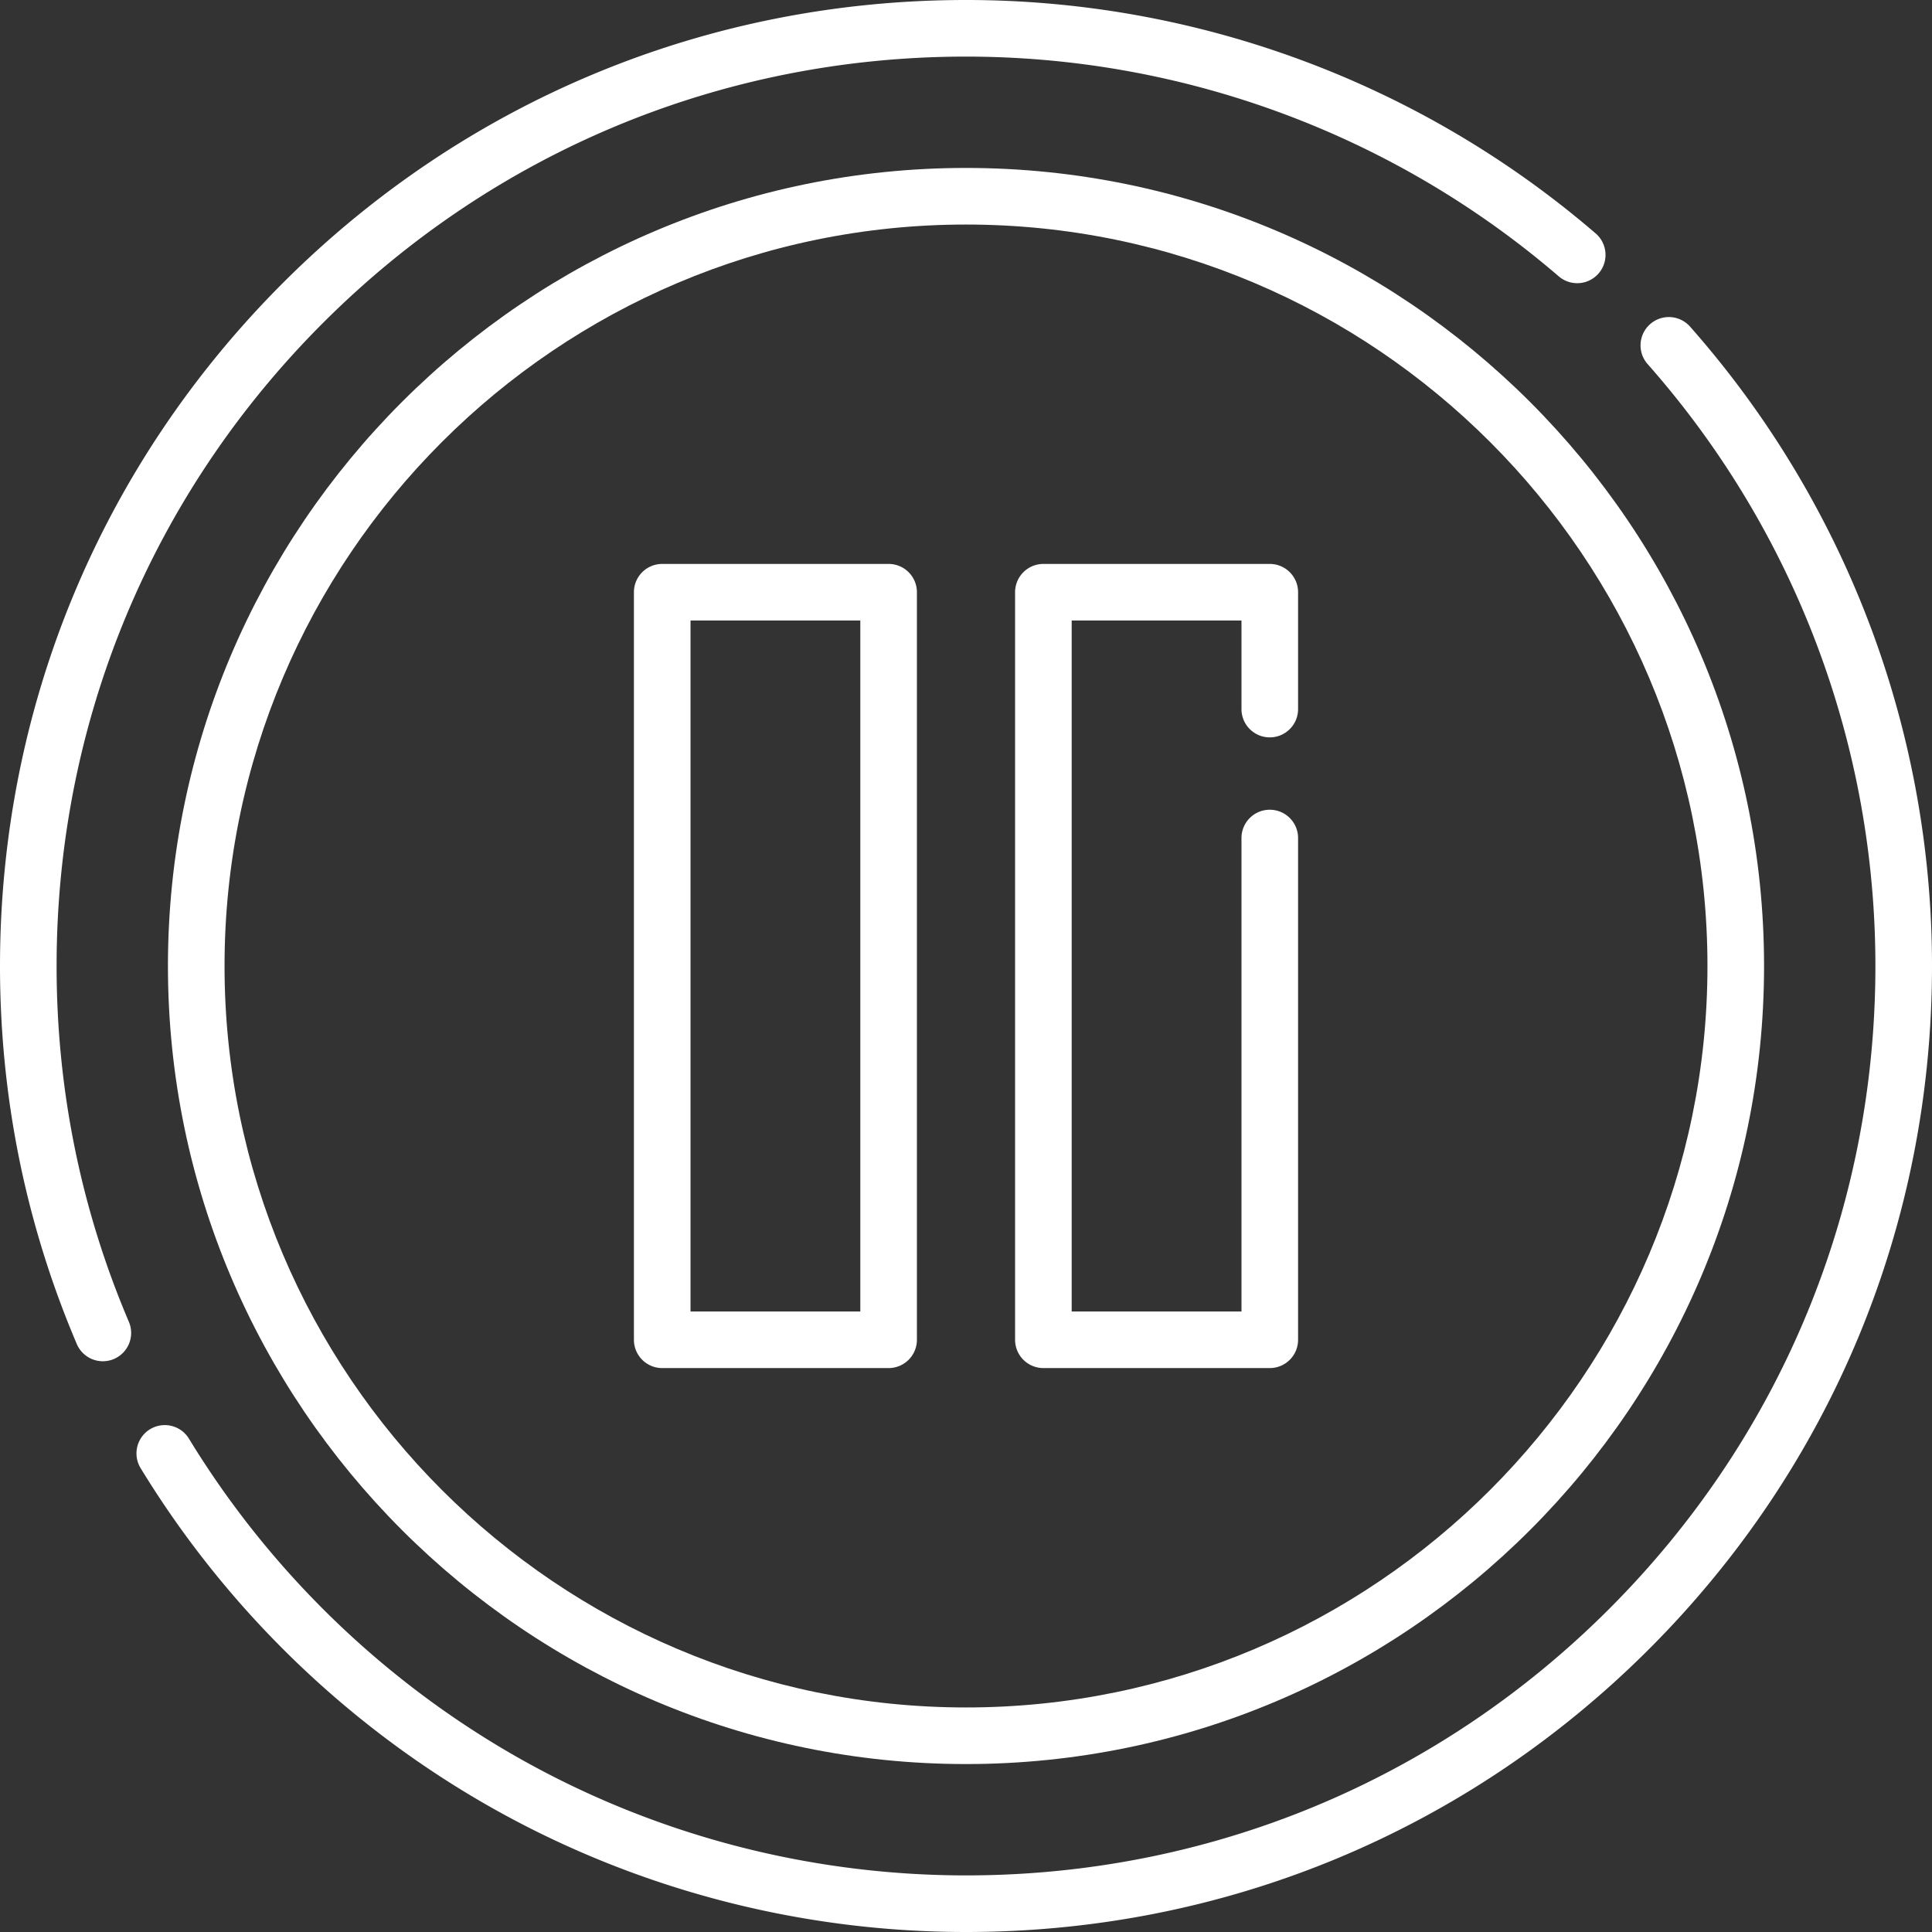
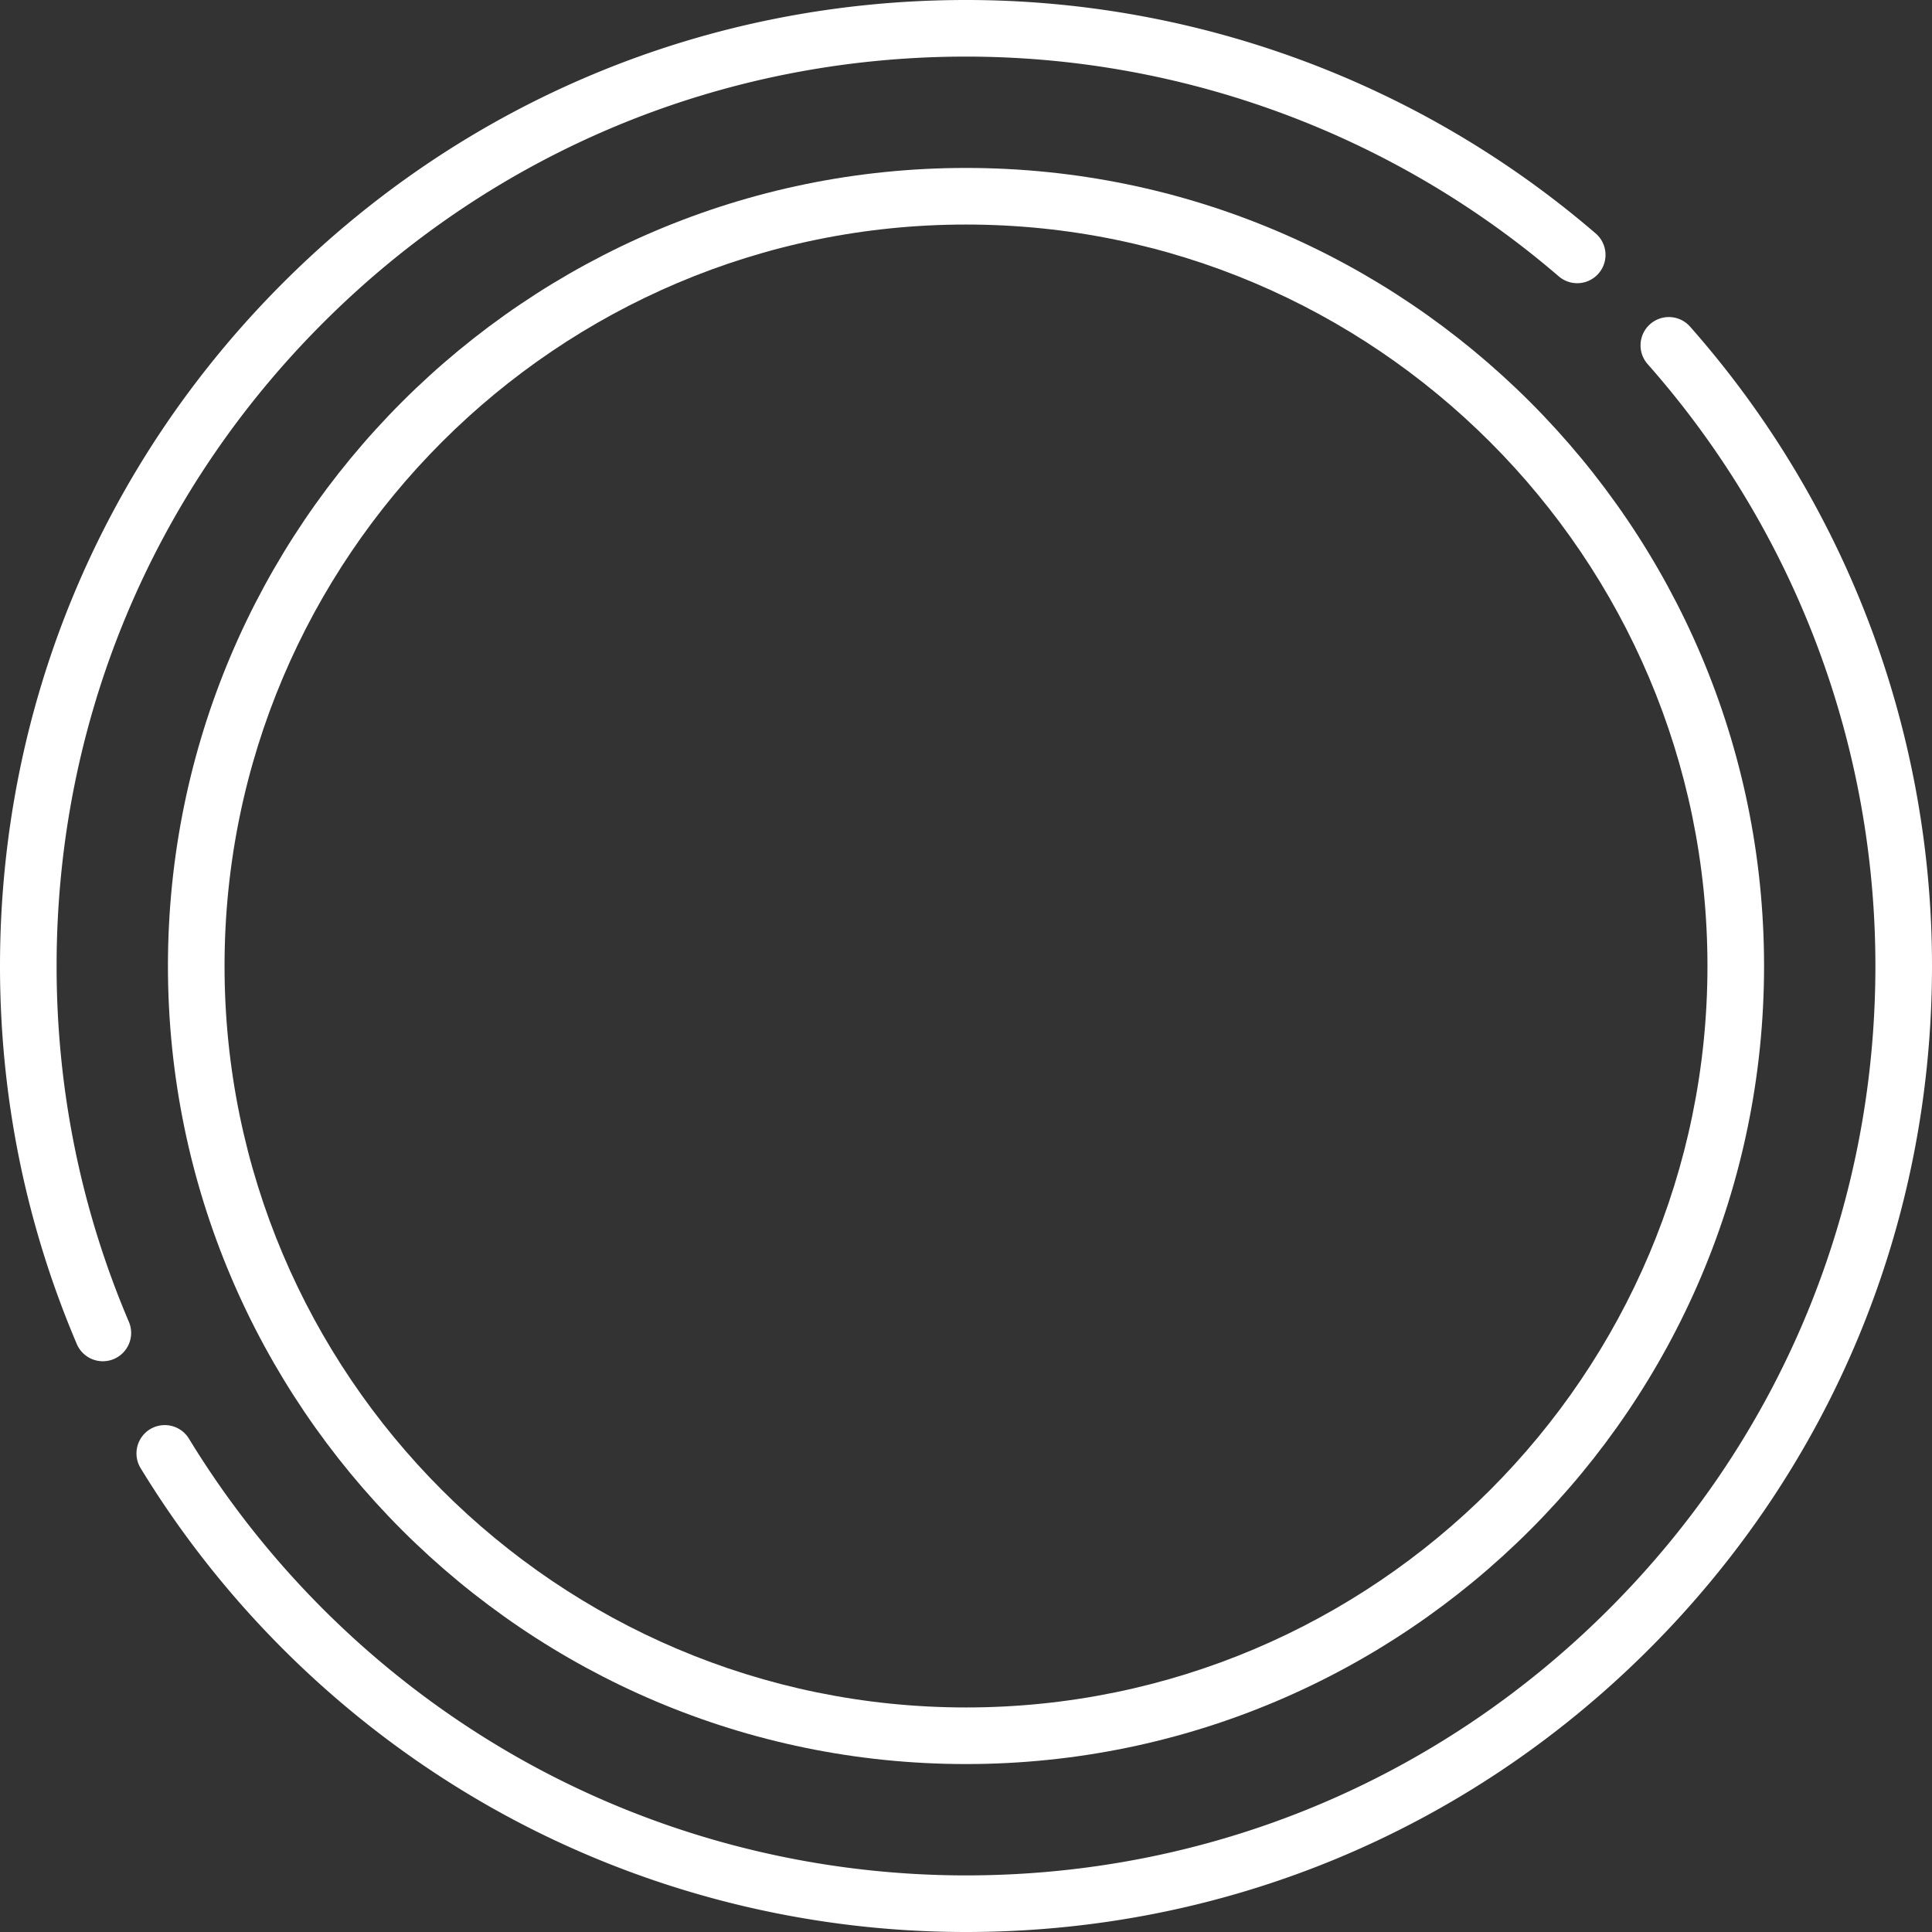
<svg xmlns="http://www.w3.org/2000/svg" width="512" height="512" x="0" y="0" viewBox="0 0 512 512" style="enable-background:new 0 0 512 512" xml:space="preserve" class="">
  <rect x="0" y="0" width="512" height="512" fill="#333333" stroke="none" />
  <g>
    <path d="M422.87 61.865C376.498 21.971 317.236 0 256 0 187.62 0 123.333 26.629 74.98 74.98 26.629 123.333 0 187.62 0 256c0 34.746 6.848 68.452 20.354 100.183a7.503 7.503 0 0 0 9.839 3.963 7.5 7.5 0 0 0 3.963-9.839C21.445 320.445 15 288.716 15 256c0-64.373 25.068-124.894 70.588-170.412C131.106 40.068 191.627 15 256 15c57.647 0 113.436 20.682 157.087 58.236a7.5 7.5 0 0 0 9.783-11.371zM447.919 86.602a7.5 7.5 0 1 0-11.242 9.93C475.577 140.572 497 197.206 497 256c0 64.373-25.068 124.894-70.588 170.412C380.894 471.932 320.373 497 256 497c-42.091 0-83.517-11.01-119.799-31.838-35.205-20.21-64.988-49.223-86.128-83.901a7.503 7.503 0 0 0-10.309-2.5 7.503 7.503 0 0 0-2.5 10.309c22.451 36.827 54.08 67.638 91.469 89.102C167.285 500.302 211.293 512 256 512c68.38 0 132.667-26.629 181.02-74.98C485.371 388.667 512 324.38 512 256c0-62.454-22.758-122.615-64.081-169.398z" fill="#ffffff" opacity="1" data-original="#000000" class="" />
    <path d="M256 44.506C139.382 44.506 44.506 139.382 44.506 256S139.382 467.494 256 467.494 467.494 372.618 467.494 256 372.618 44.506 256 44.506zm0 407.988c-108.348 0-196.494-88.146-196.494-196.494S147.652 59.506 256 59.506 452.494 147.652 452.494 256 364.348 452.494 256 452.494z" fill="#ffffff" opacity="1" data-original="#000000" class="" />
-     <path d="M235.492 149.447h-59.997a7.499 7.499 0 0 0-7.5 7.5v198.105c0 4.143 3.357 7.5 7.5 7.5h59.997c4.143 0 7.5-3.357 7.5-7.5V156.947a7.5 7.5 0 0 0-7.5-7.5zm-7.5 198.106h-44.997V164.447h44.997v183.106zM336.505 195.411c4.143 0 7.5-3.357 7.5-7.5v-30.964a7.5 7.5 0 0 0-7.5-7.5h-59.997a7.499 7.499 0 0 0-7.5 7.5v198.105c0 4.143 3.357 7.5 7.5 7.5h59.997c4.143 0 7.5-3.357 7.5-7.5V222.089c0-4.143-3.357-7.5-7.5-7.5s-7.5 3.357-7.5 7.5v125.464h-44.997V164.447h44.997v23.464c0 4.143 3.357 7.5 7.5 7.5z" fill="#ffffff" opacity="1" data-original="#000000" class="" />
  </g>
</svg>